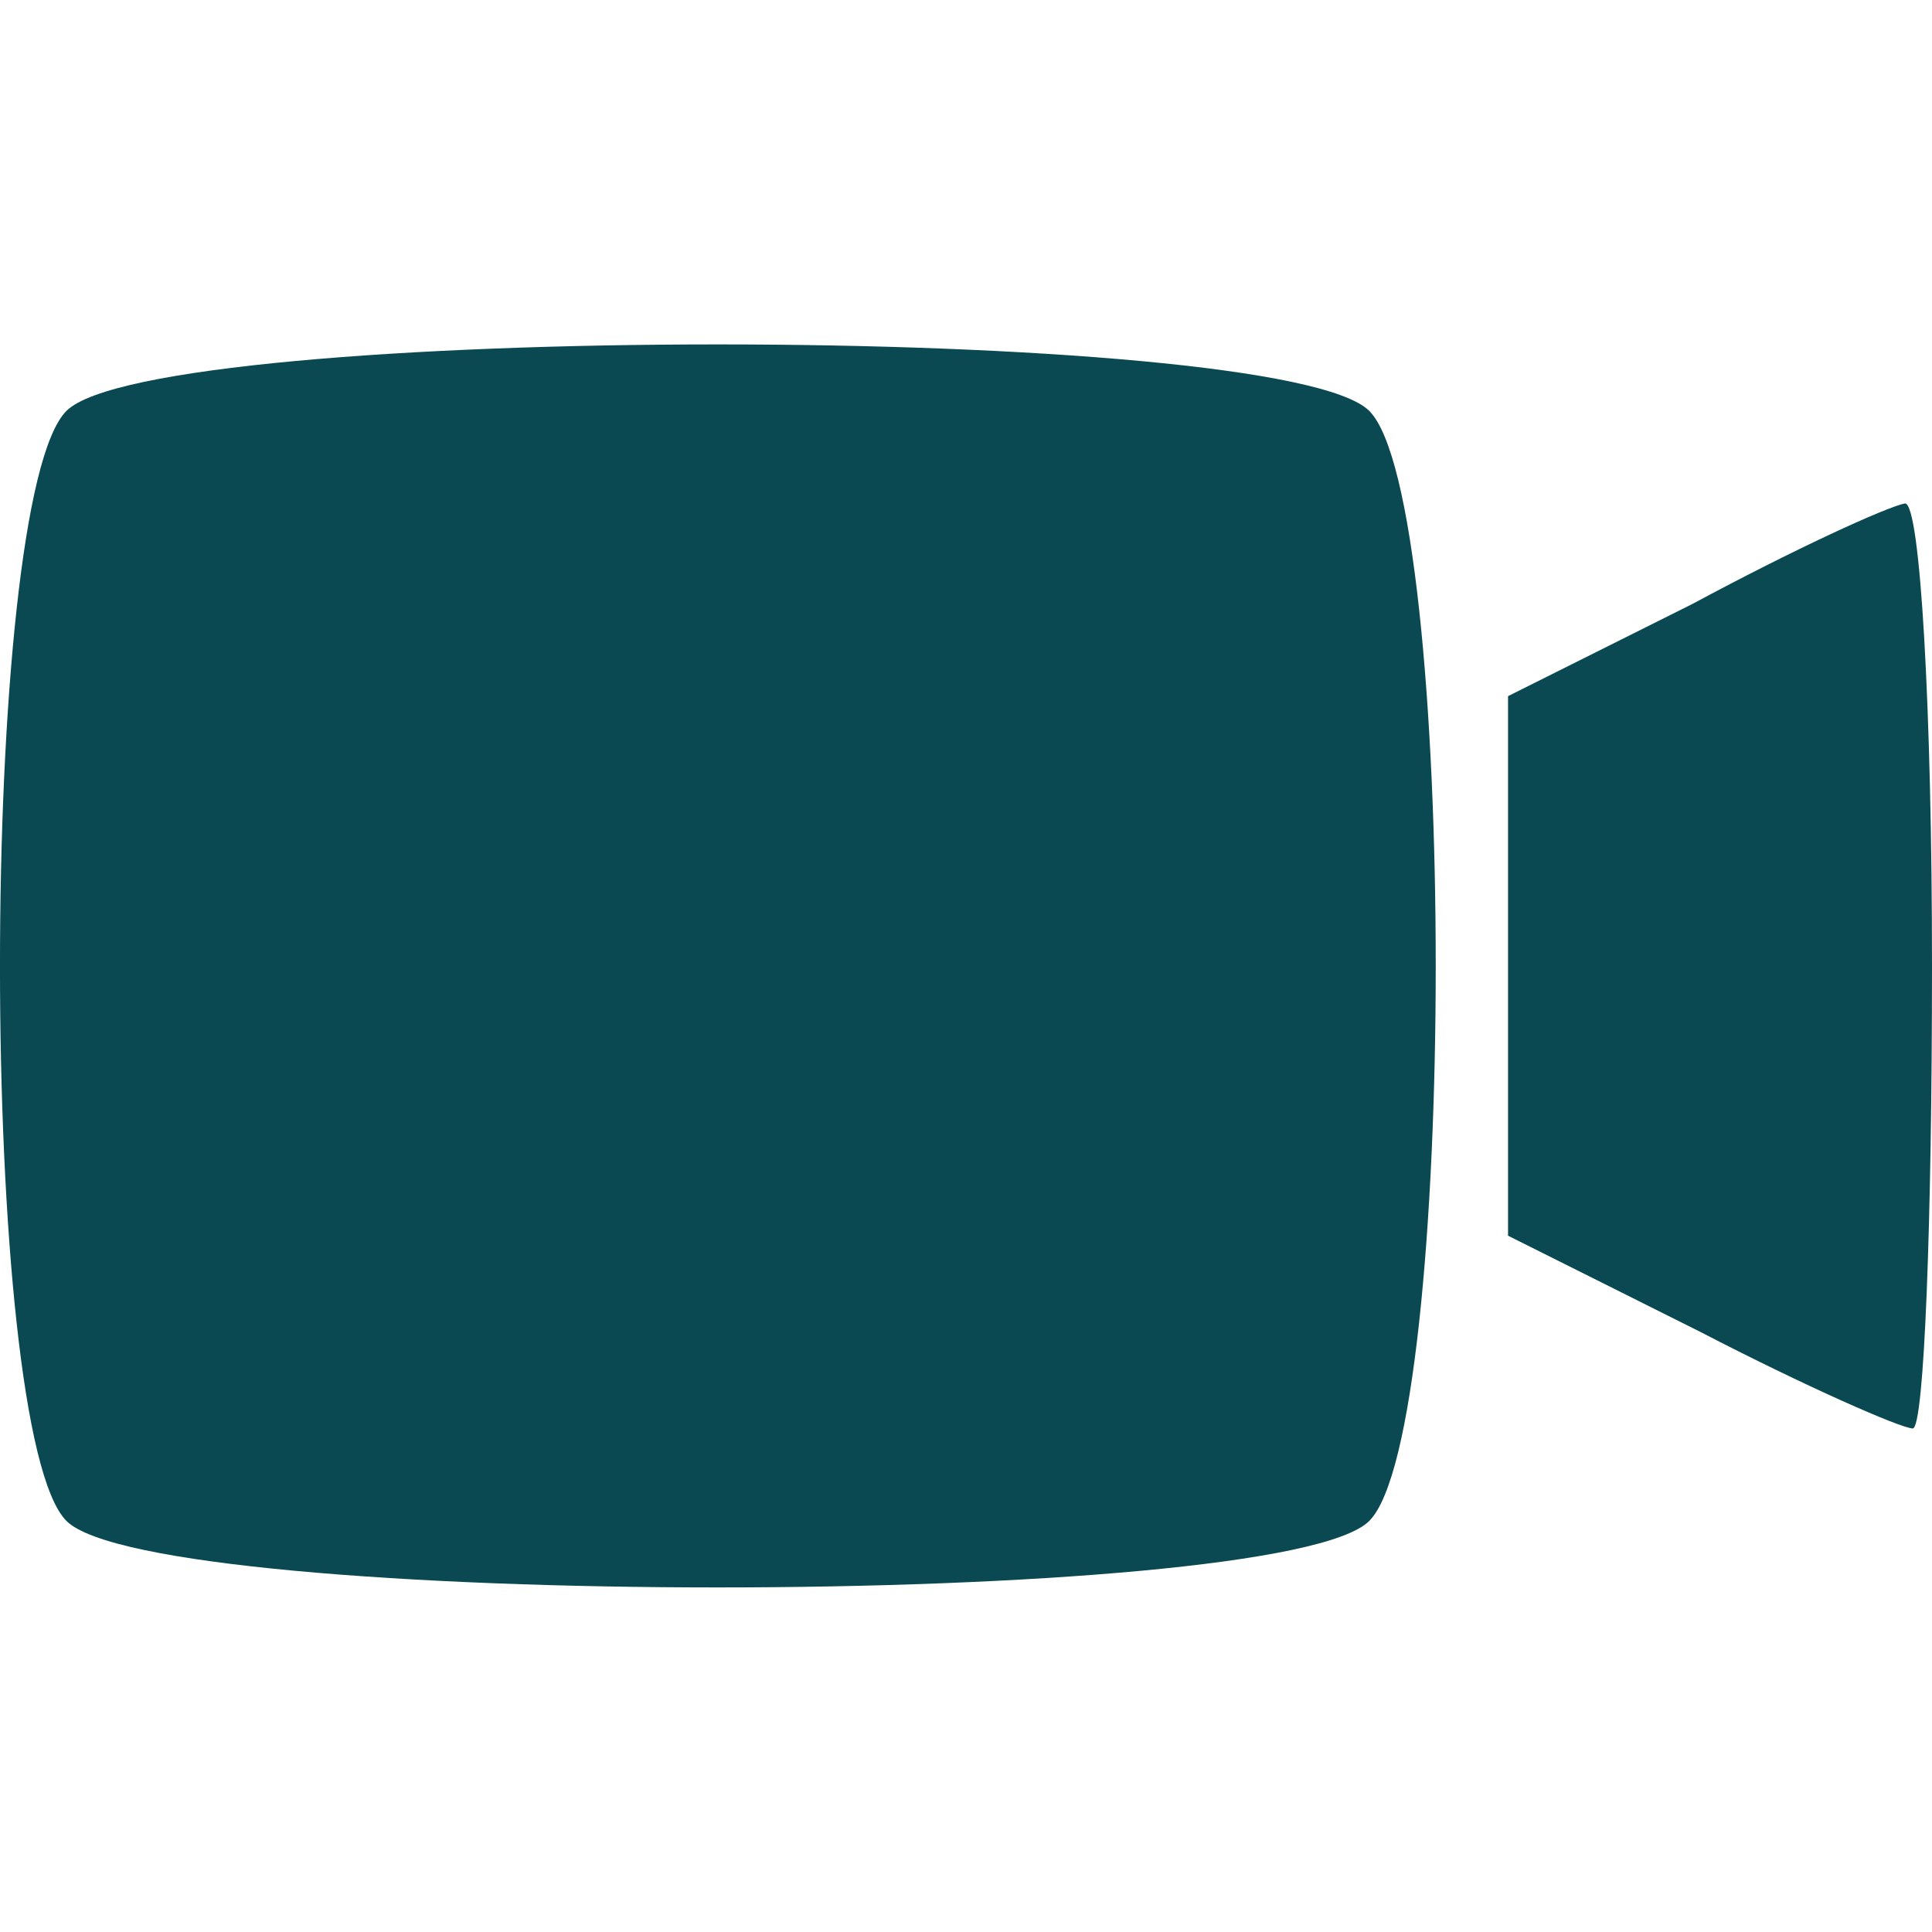
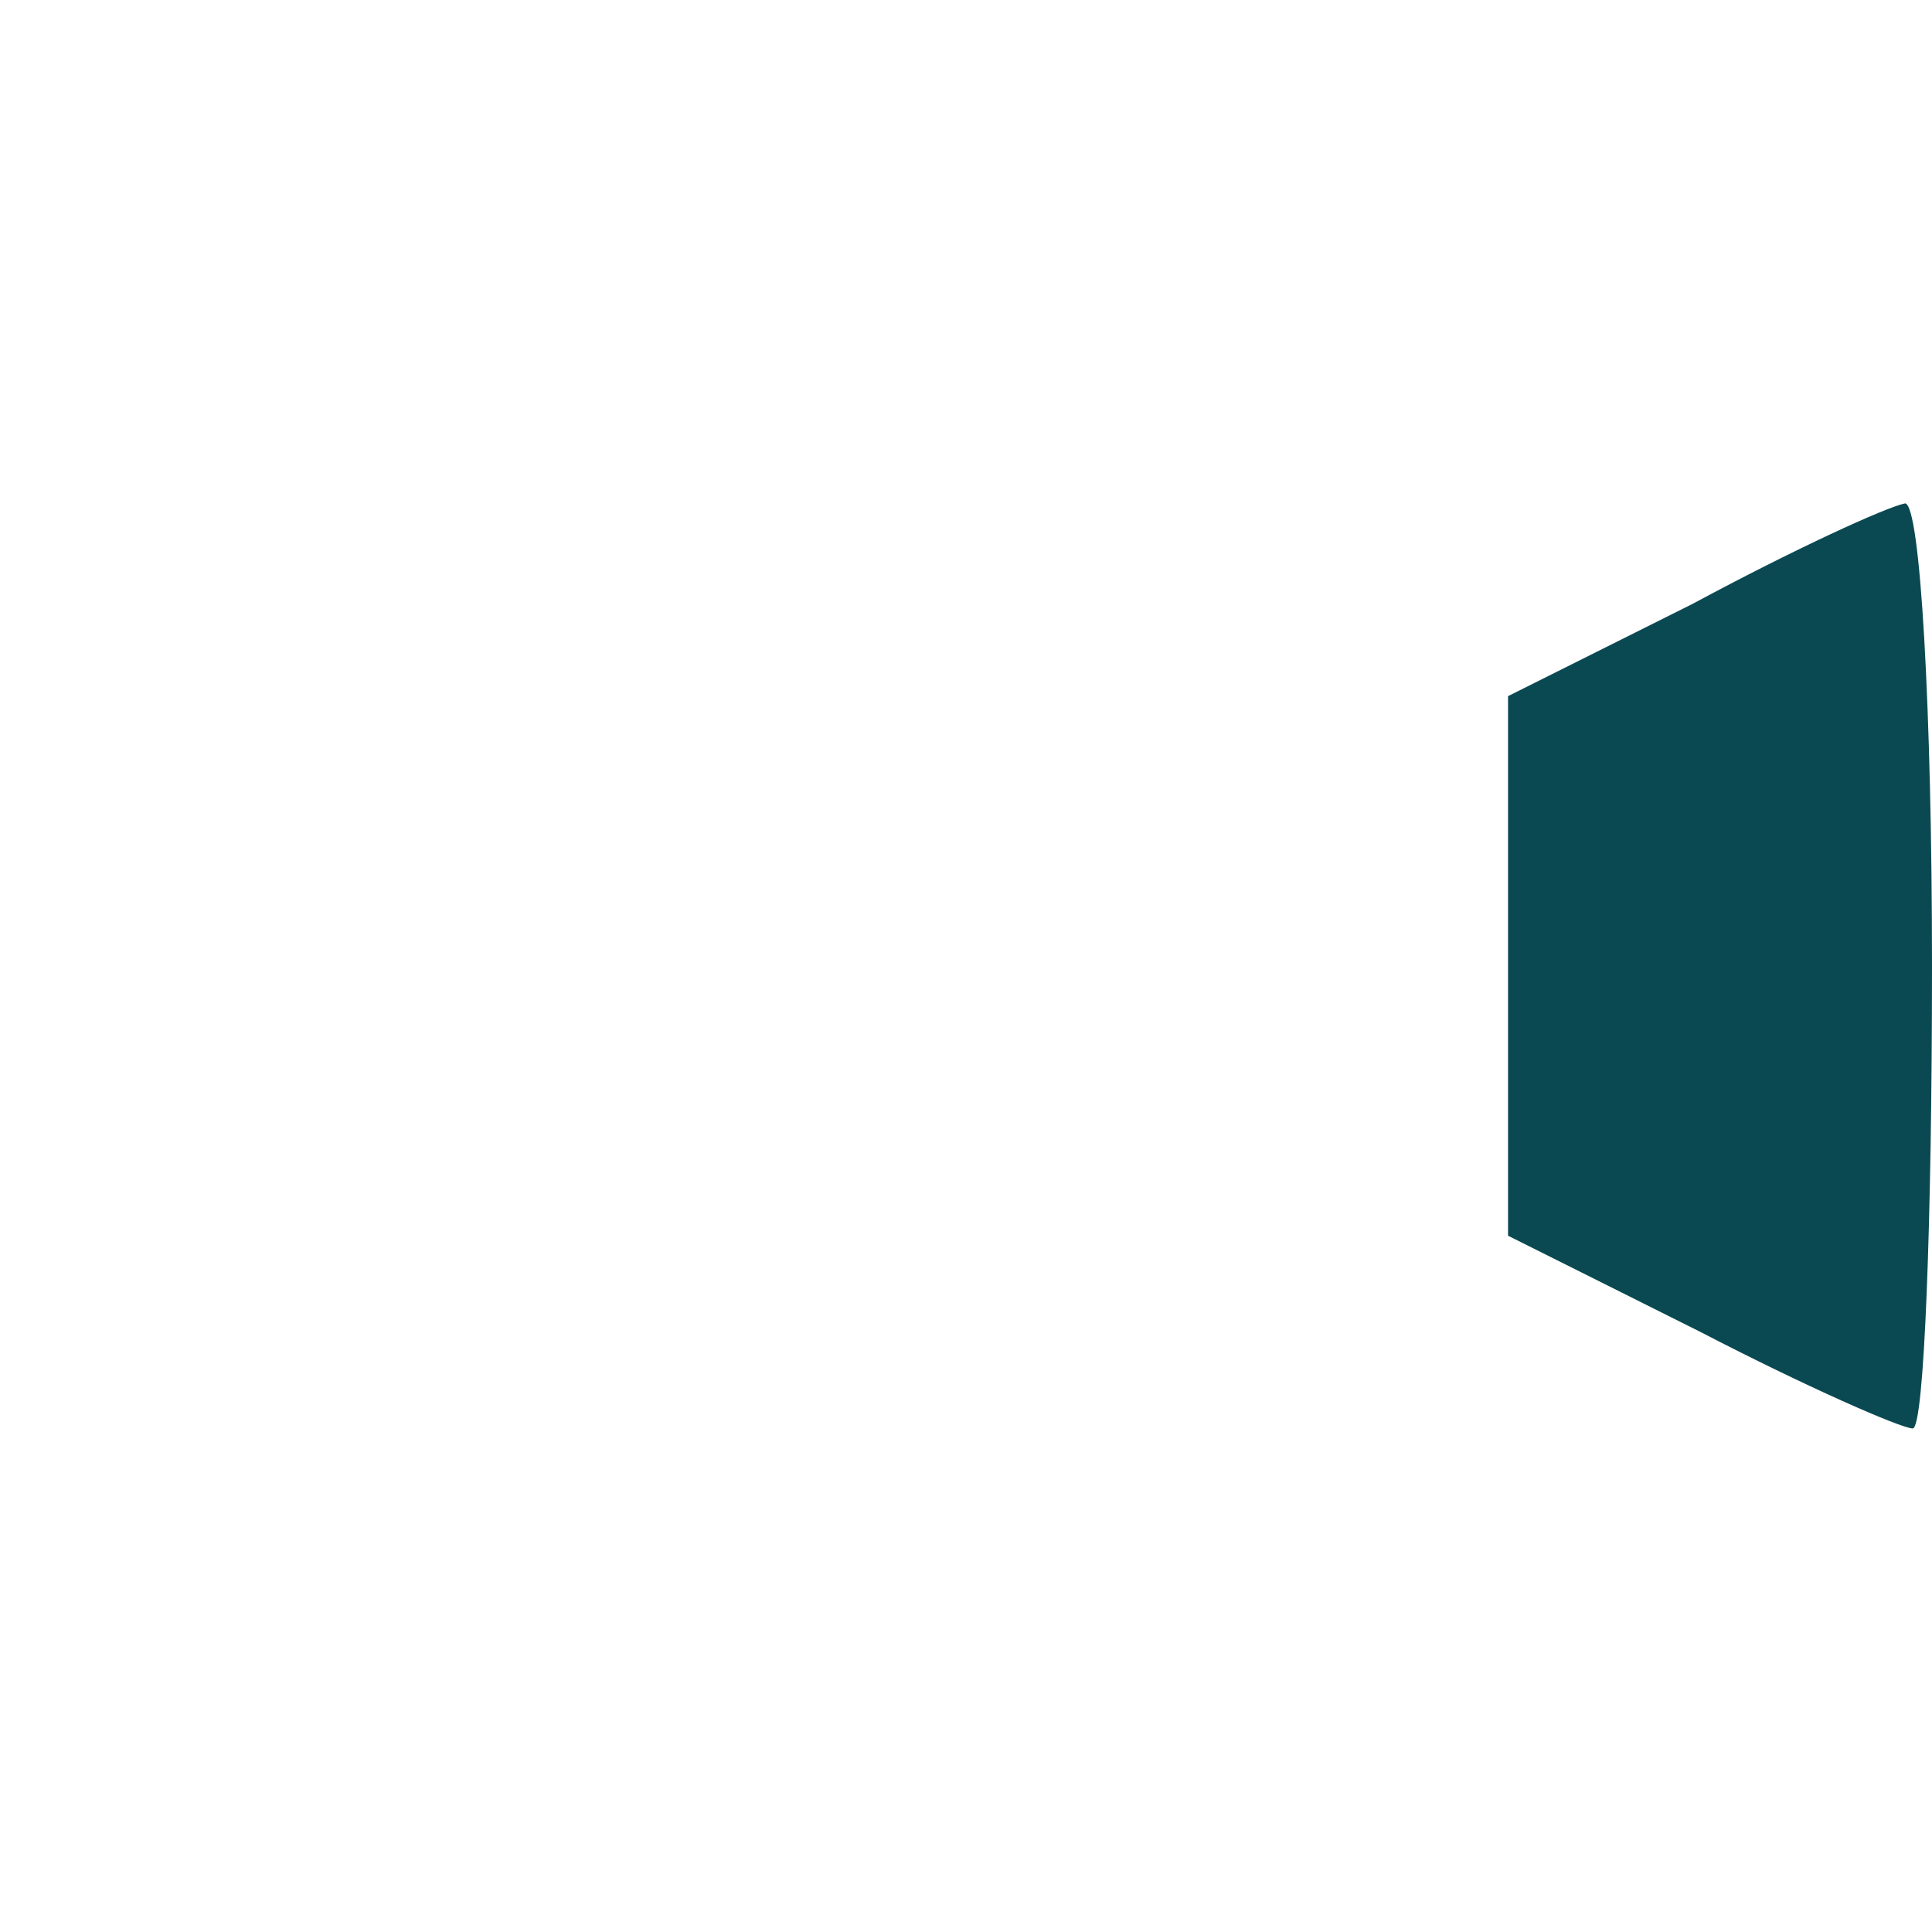
<svg xmlns="http://www.w3.org/2000/svg" width="25" height="25" viewBox="0 0 25 25" fill="none">
-   <path d="M0.86 5.317C-0.287 6.464 -0.287 18.534 0.86 19.681C2.007 20.828 16.571 20.828 17.718 19.681C18.865 18.534 18.865 6.464 17.718 5.317C16.571 4.17 2.007 4.17 0.86 5.317Z" fill="#0A4952" />
  <path d="M21.908 7.811L19.514 9.008V12.499V15.99L22.007 17.237C23.354 17.936 24.601 18.484 24.751 18.484C24.9 18.484 25 15.791 25 12.499C25 9.207 24.85 6.514 24.651 6.514C24.401 6.564 23.204 7.113 21.908 7.811Z" fill="#0A4952" />
</svg>